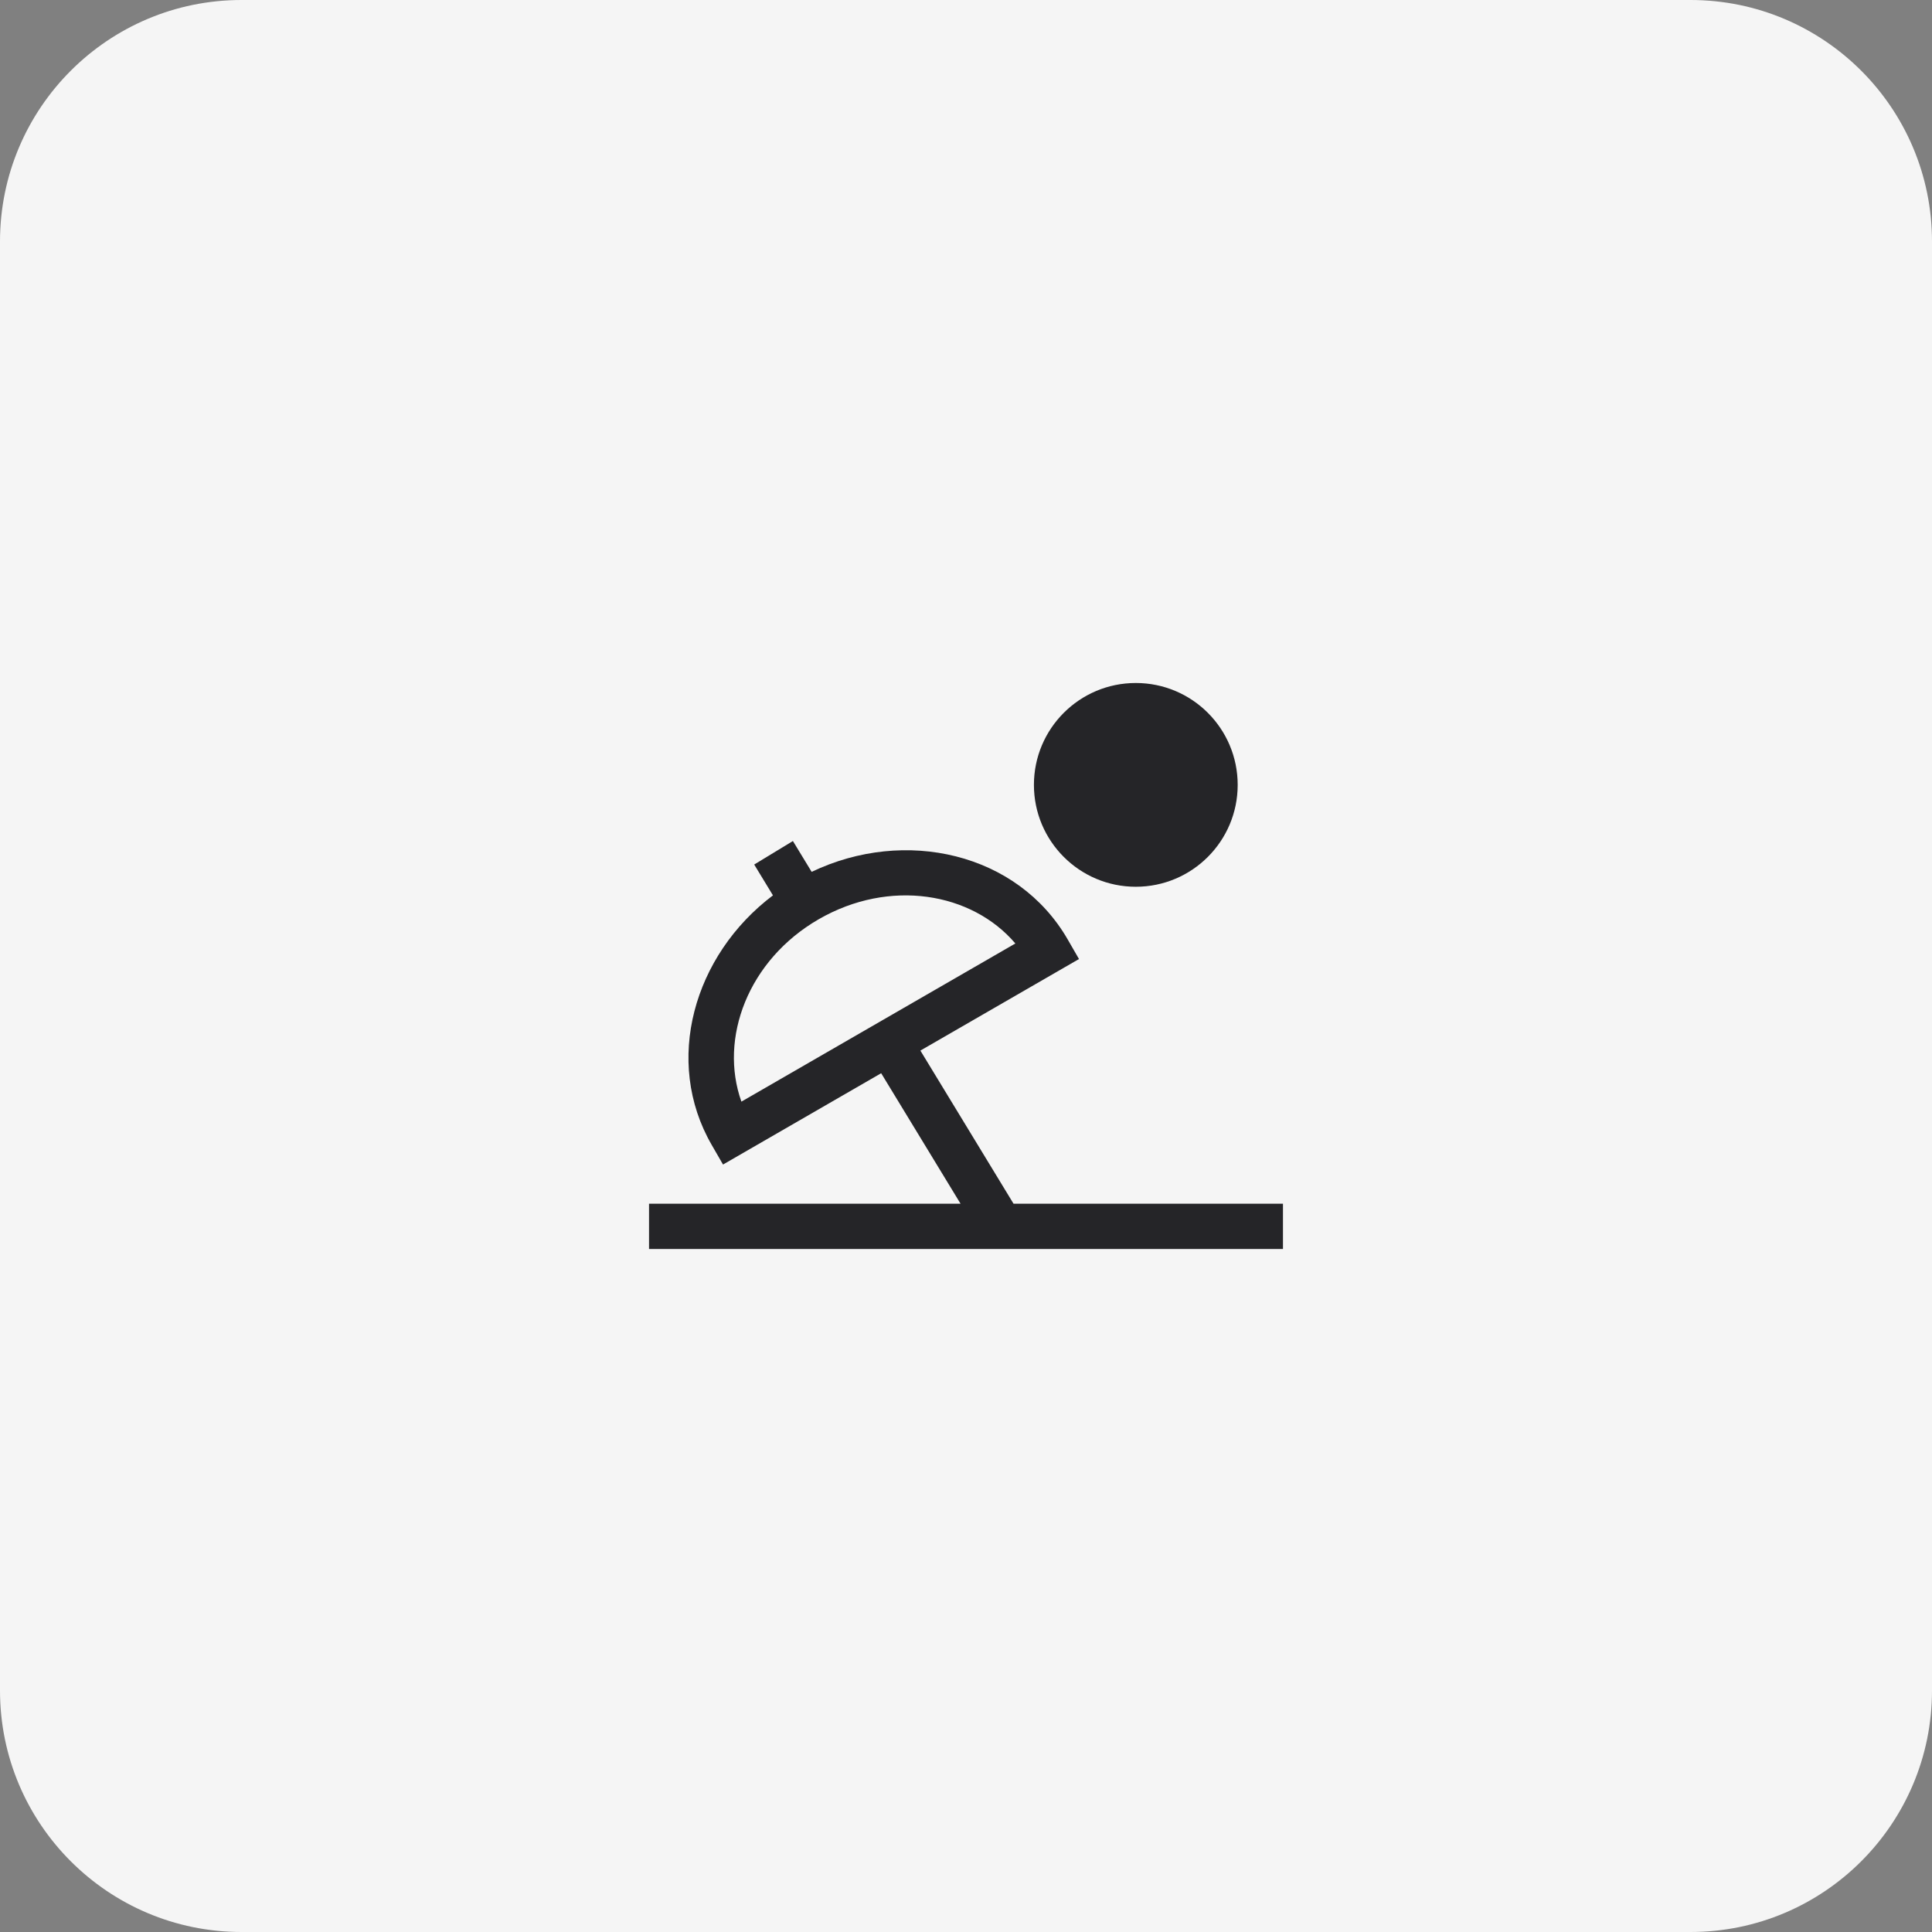
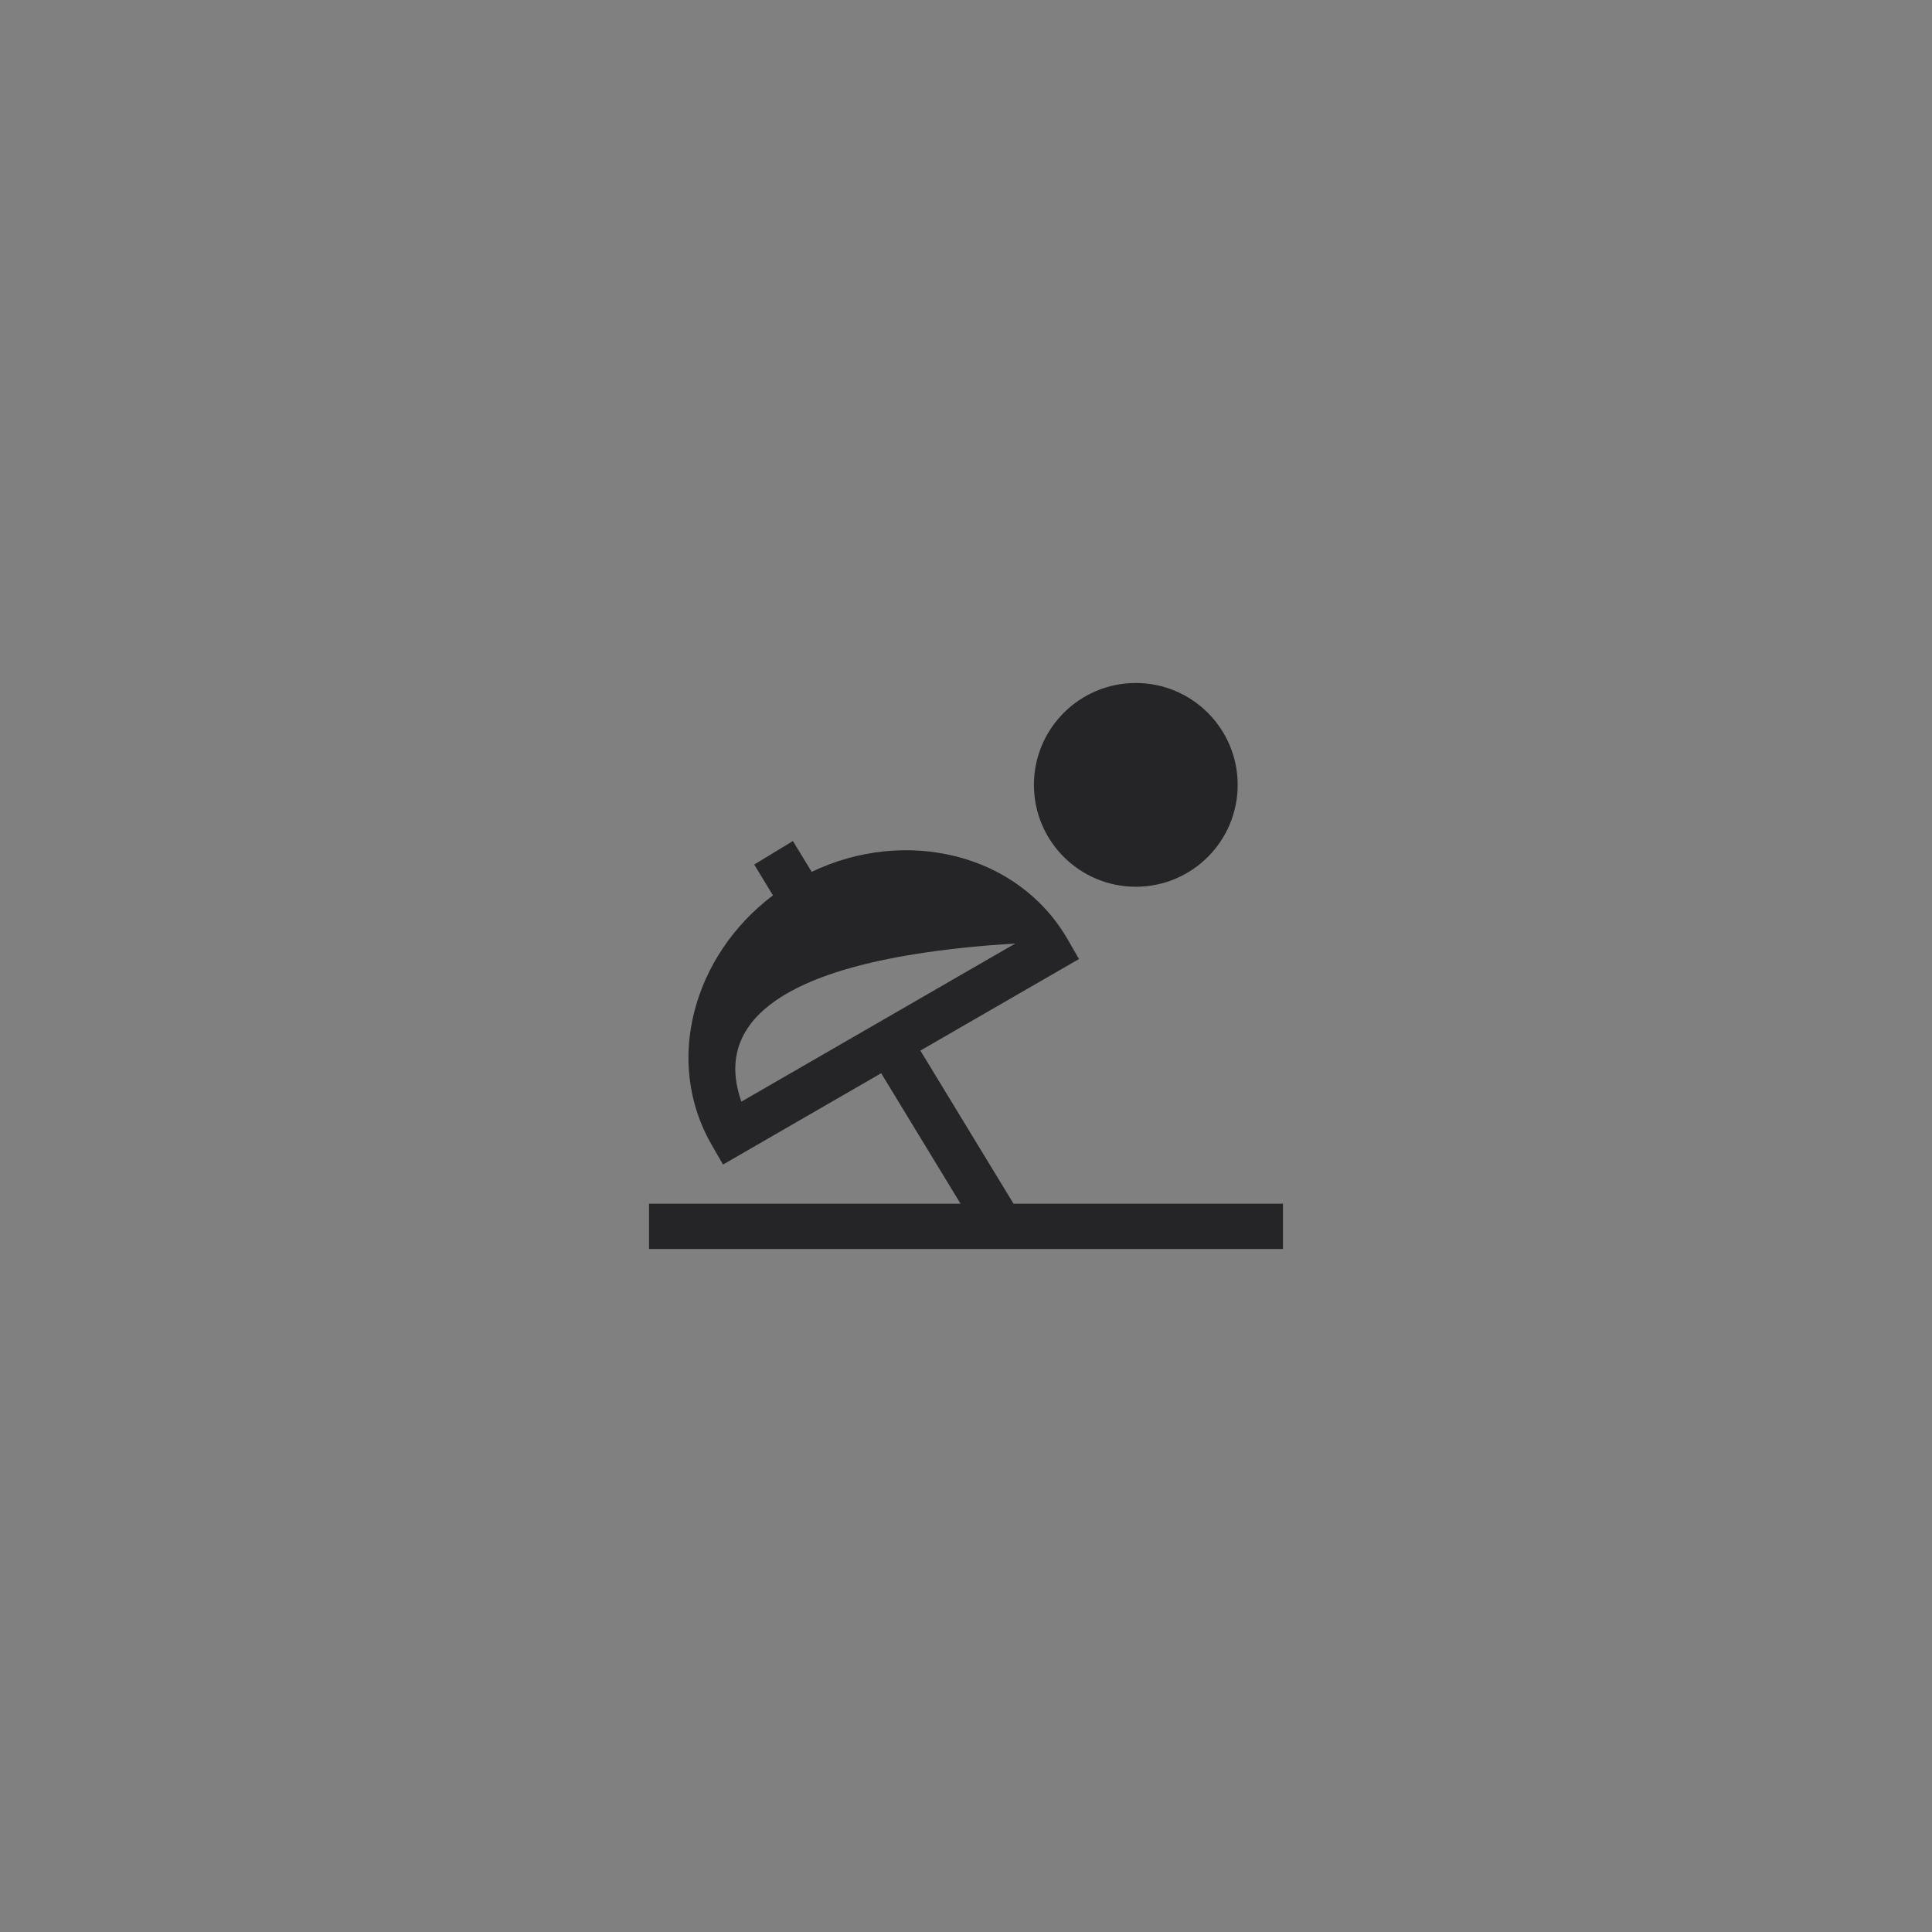
<svg xmlns="http://www.w3.org/2000/svg" width="64" height="64" viewBox="0 0 64 64" fill="none">
  <rect x="0" y="0" width="64" height="64" fill="#808080" stroke="none" />
-   <path d="M0 8C0 3.582 3.582 0 8 0H56C60.418 0 64 3.582 64 8V56C64 60.418 60.418 64 56 64H8C3.582 64 0 60.418 0 56V8Z" fill="#F5F5F5" />
  <path d="M37.625 22.625C35.761 22.625 34.25 24.136 34.25 26C34.25 27.864 35.761 29.375 37.625 29.375C39.489 29.375 41 27.864 41 26C41 24.136 39.489 22.625 37.625 22.625Z" fill="#252528" />
-   <path fill-rule="evenodd" clip-rule="evenodd" d="M26.887 28.881C29.986 27.4 33.712 28.251 35.368 31.119L35.743 31.769L30.489 34.802L33.575 39.875H42.5V41.375H21.5V39.875H31.82L29.19 35.552L23.951 38.577L23.576 37.927C21.975 35.153 22.975 31.645 25.605 29.66L24.984 28.639L26.266 27.86L26.887 28.881ZM24.56 36.493L33.635 31.254C32.191 29.558 29.464 29.099 27.121 30.451C24.779 31.804 23.812 34.395 24.56 36.493Z" fill="#252528" />
+   <path fill-rule="evenodd" clip-rule="evenodd" d="M26.887 28.881C29.986 27.4 33.712 28.251 35.368 31.119L35.743 31.769L30.489 34.802L33.575 39.875H42.5V41.375H21.5V39.875H31.82L29.19 35.552L23.951 38.577L23.576 37.927C21.975 35.153 22.975 31.645 25.605 29.66L24.984 28.639L26.266 27.86L26.887 28.881ZM24.56 36.493L33.635 31.254C24.779 31.804 23.812 34.395 24.56 36.493Z" fill="#252528" />
</svg>